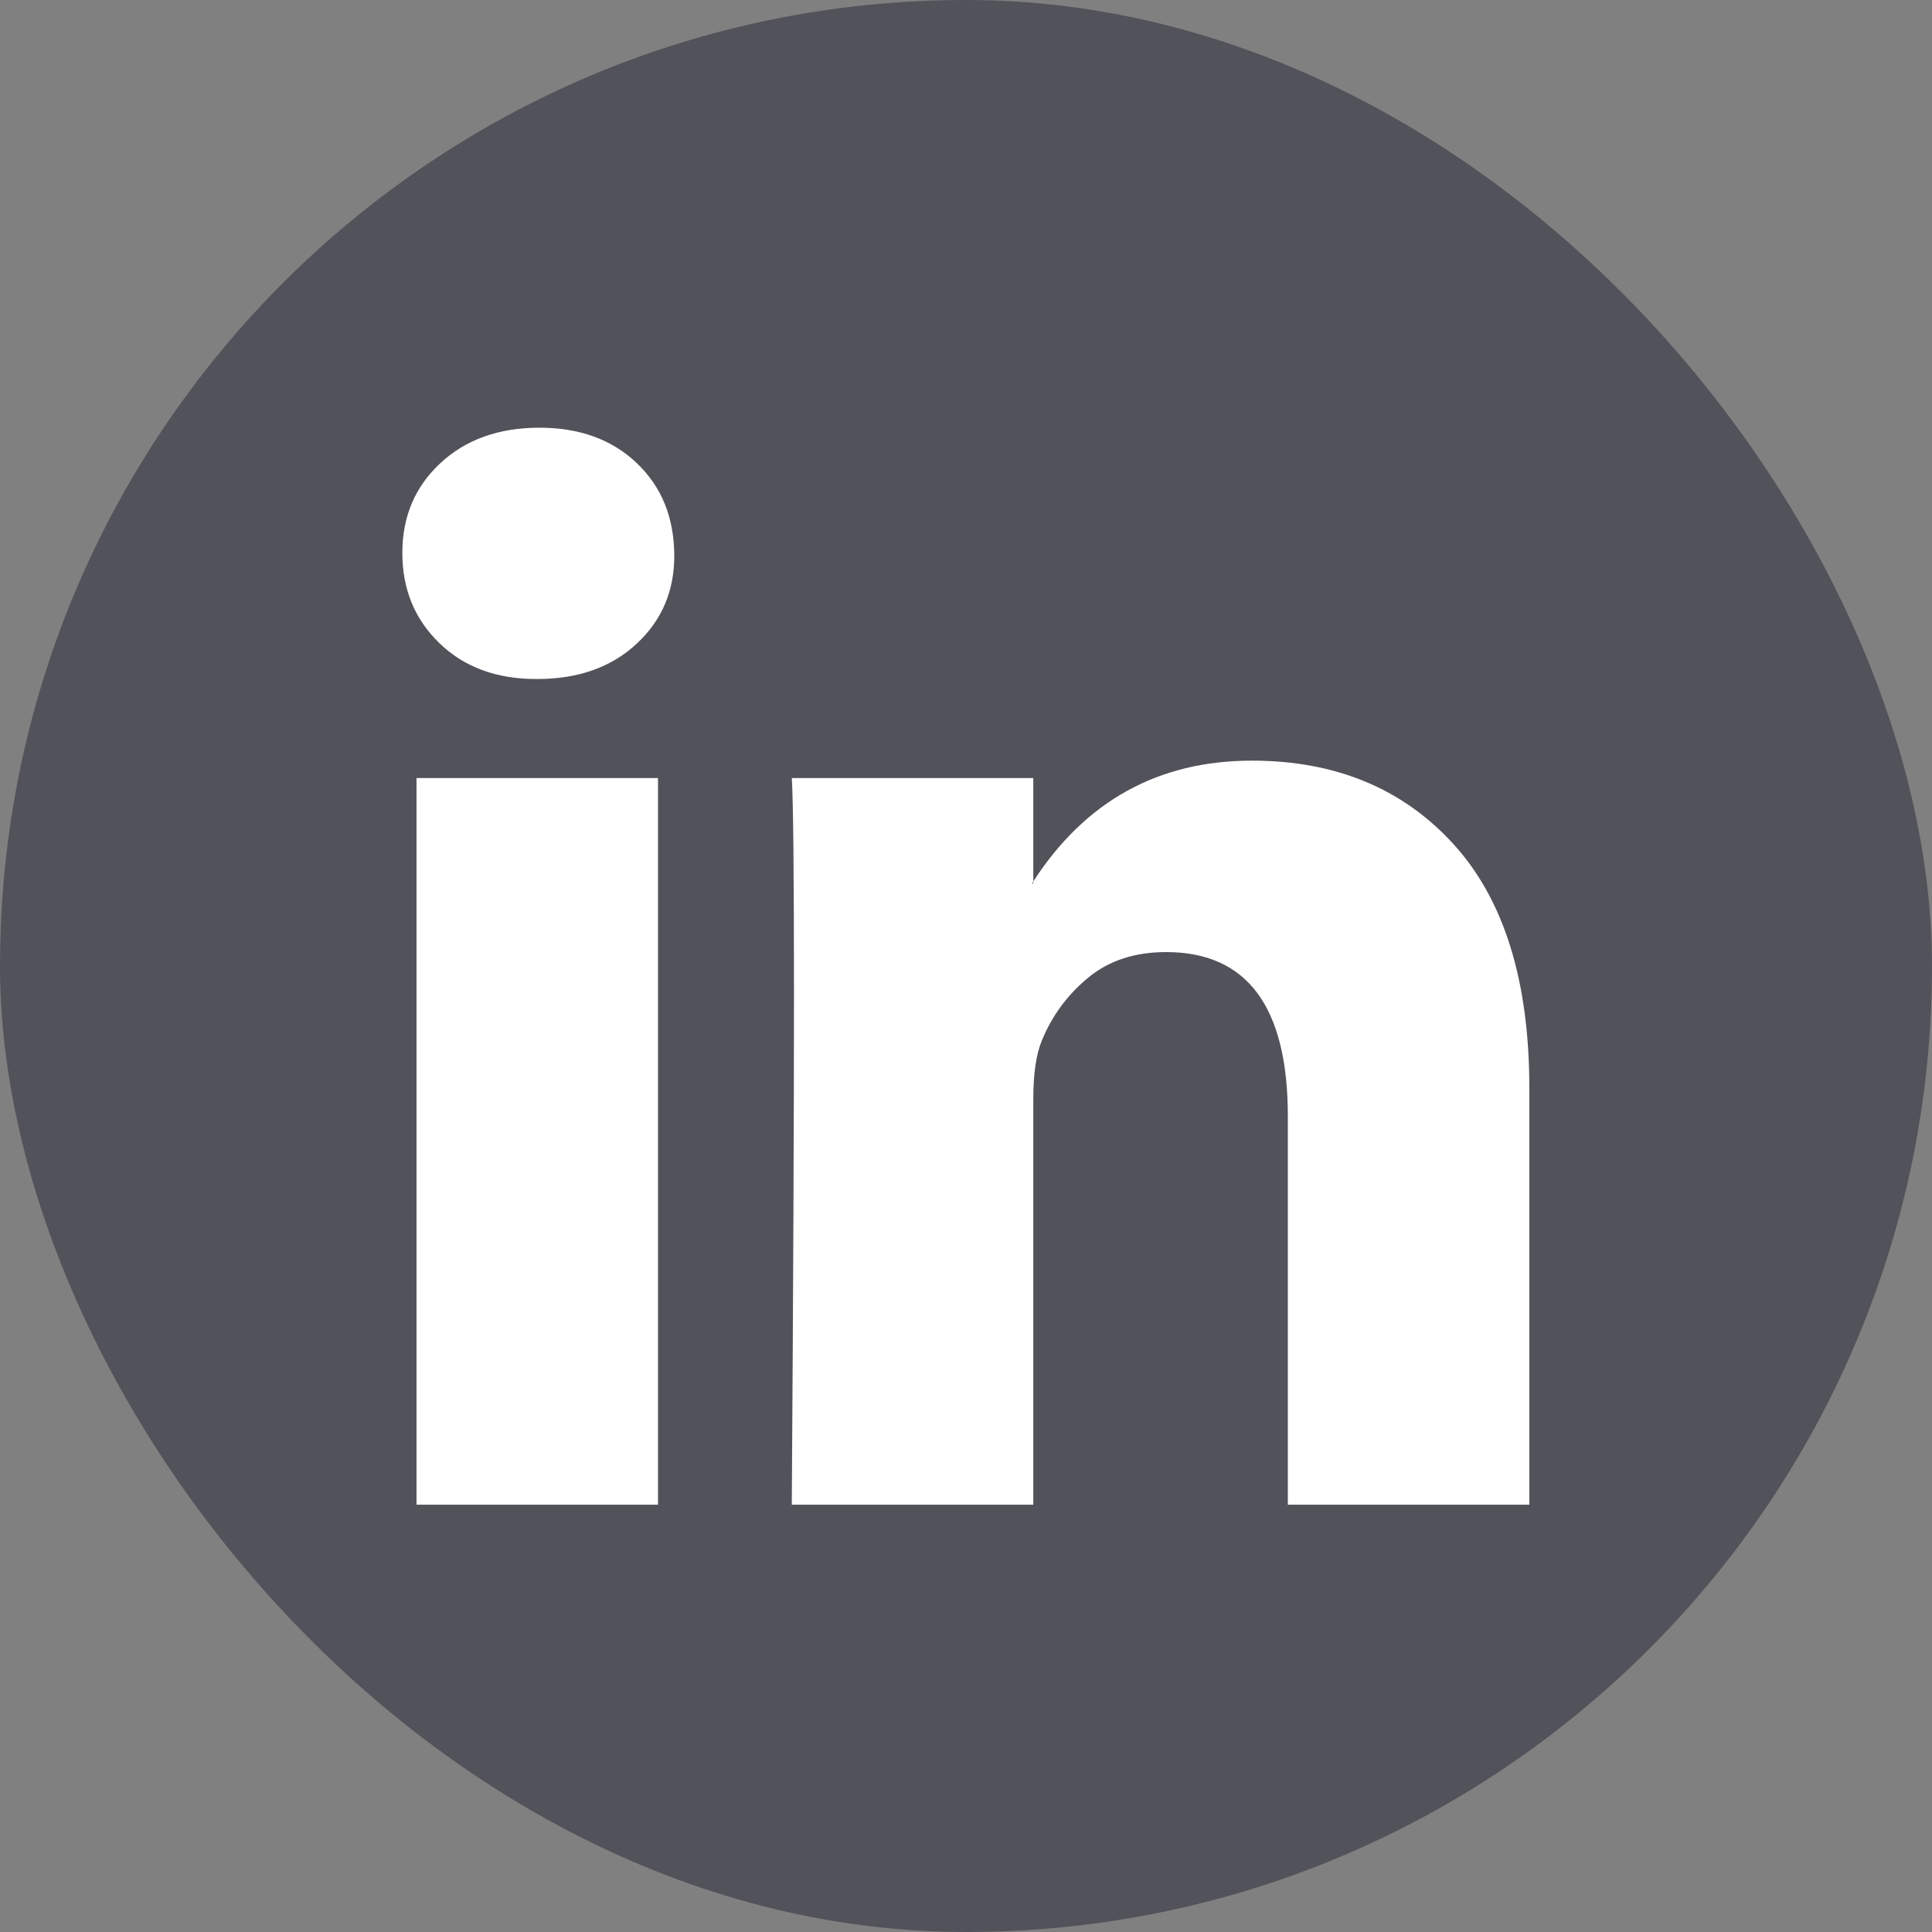
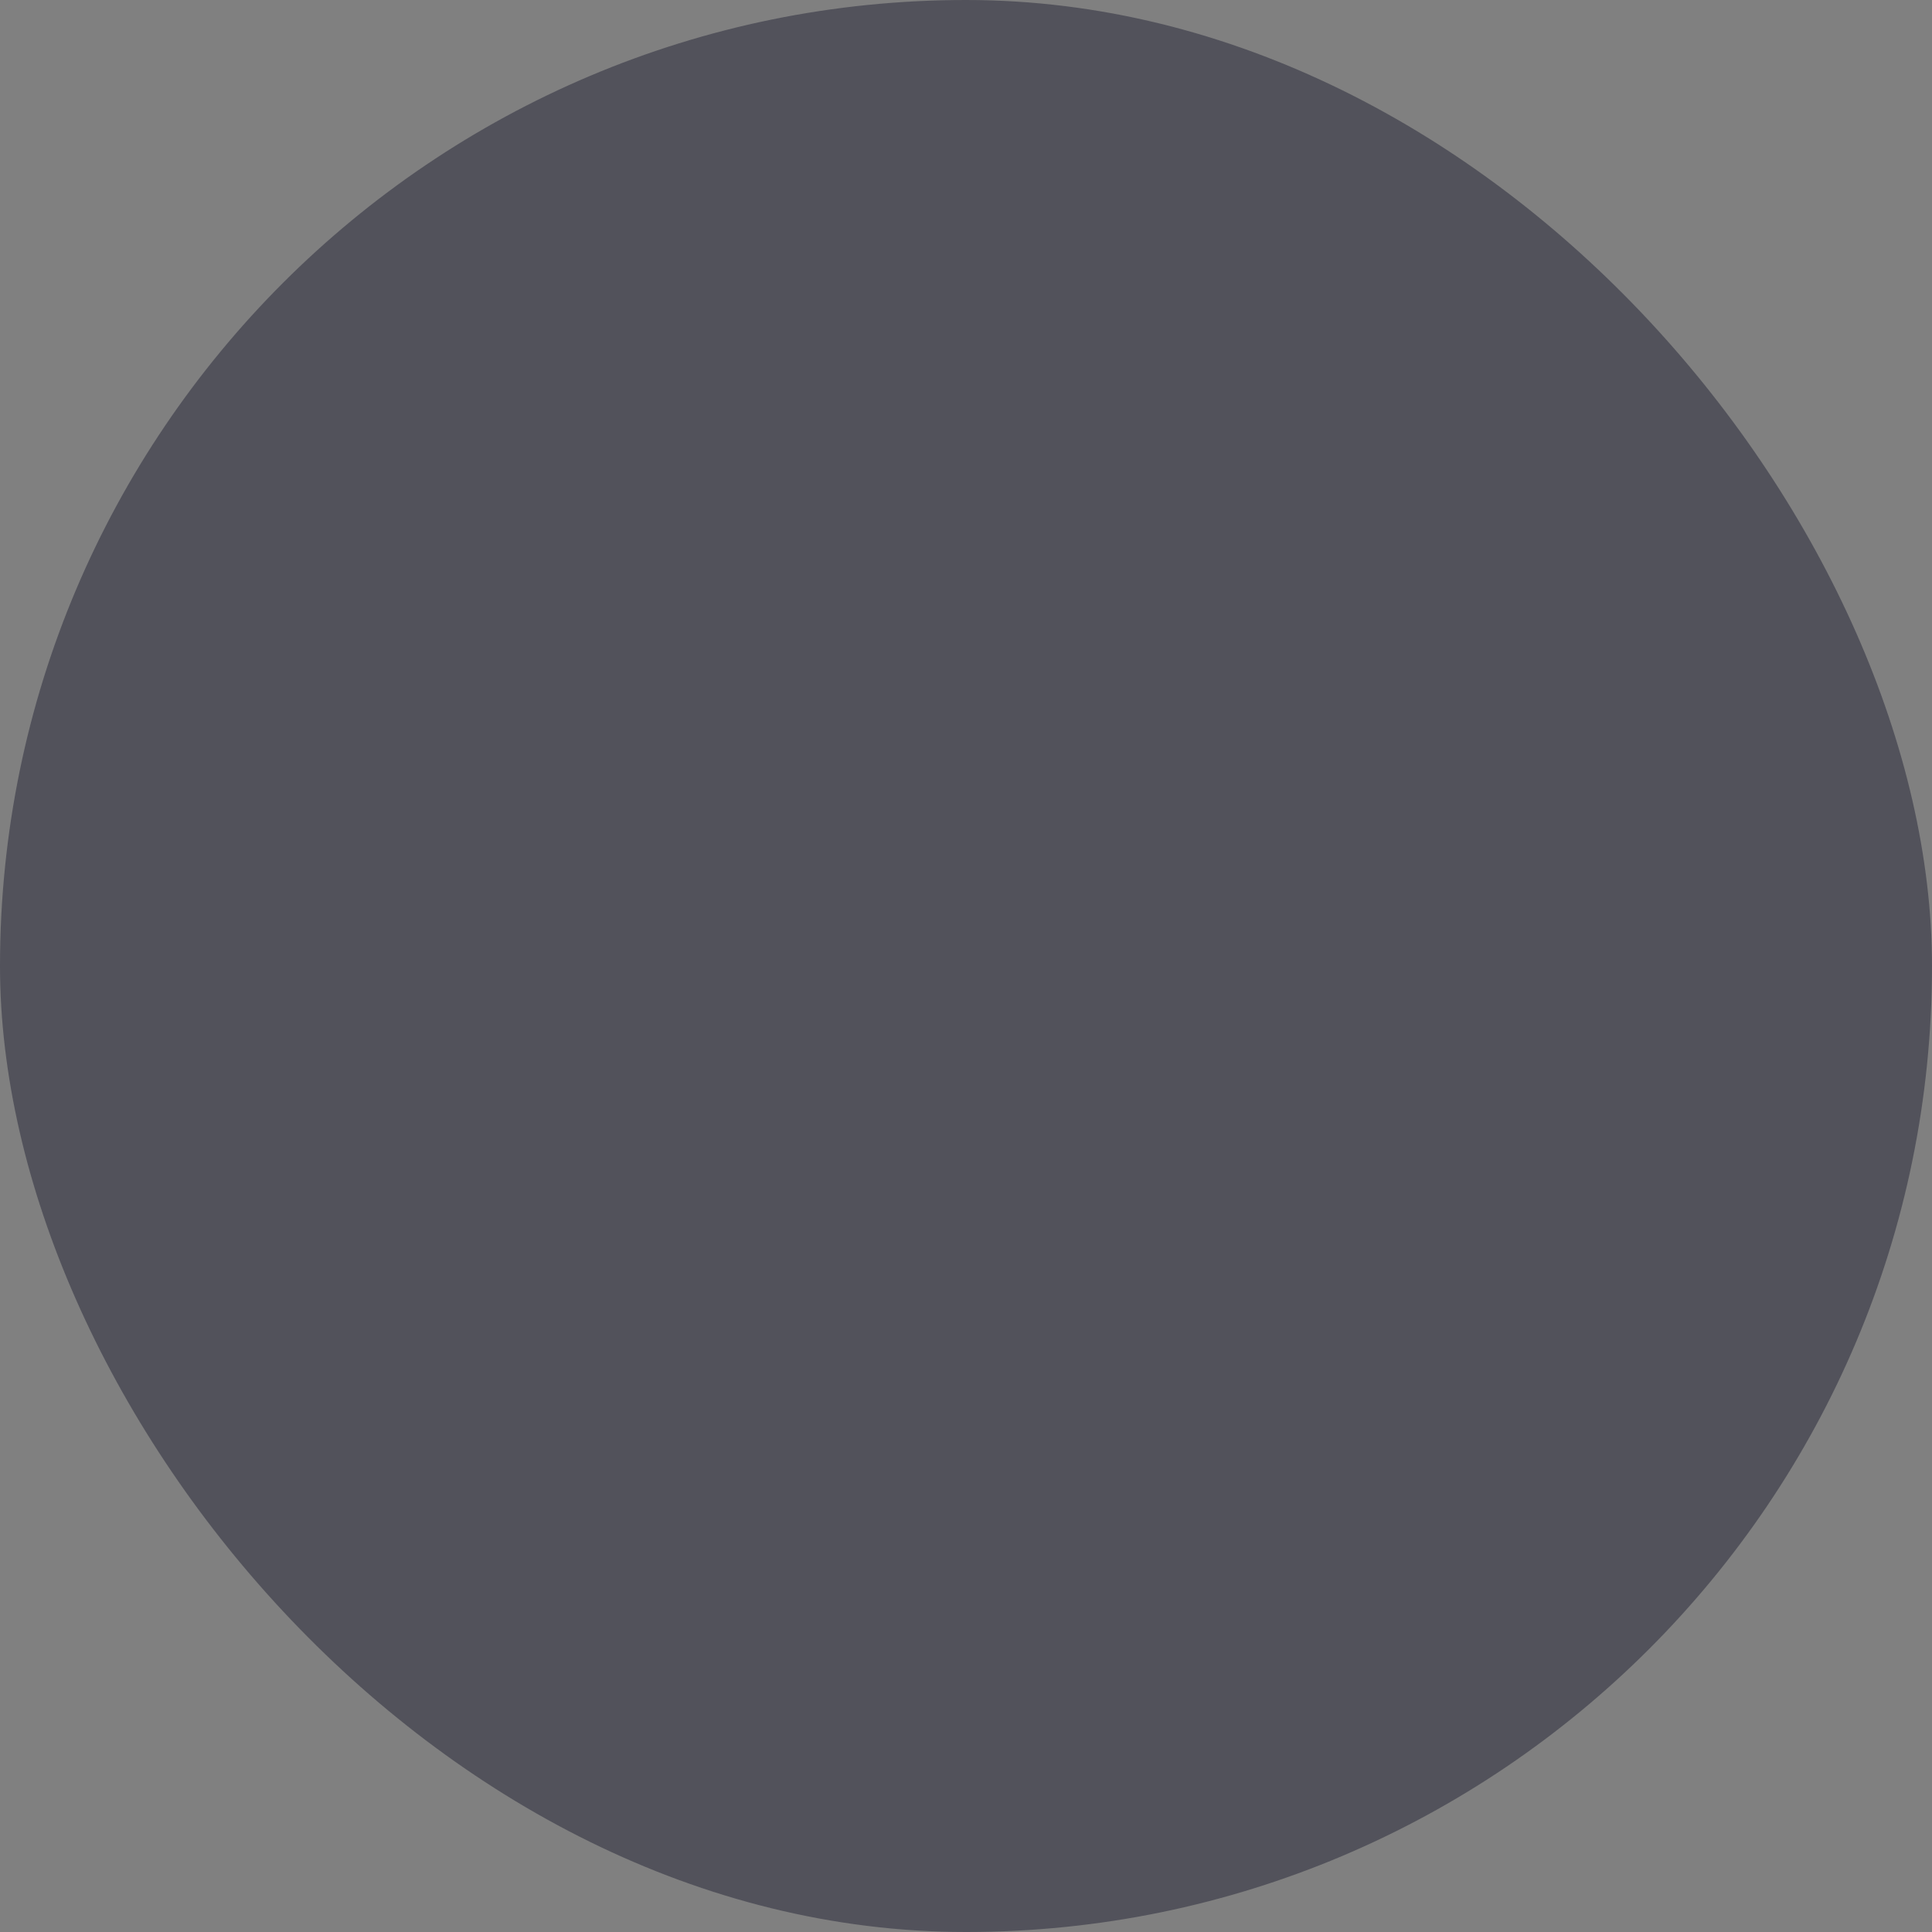
<svg xmlns="http://www.w3.org/2000/svg" width="24" height="24" viewBox="0 0 24 24" fill="none">
  <rect x="0" y="0" width="24" height="24" fill="#808080" stroke="none" />
  <rect width="24" height="24" rx="12" fill="#52525B" />
  <g clip-path="url(#clip0_74_974)">
-     <path d="M4.998 6.868C4.998 6.417 5.156 6.045 5.471 5.753C5.786 5.46 6.196 5.313 6.701 5.313C7.196 5.313 7.597 5.458 7.903 5.746C8.219 6.043 8.376 6.431 8.376 6.908C8.376 7.34 8.223 7.701 7.917 7.989C7.602 8.286 7.187 8.435 6.674 8.435H6.66C6.165 8.435 5.764 8.286 5.458 7.989C5.151 7.692 4.998 7.318 4.998 6.868ZM5.174 18.692V9.665H8.174V18.692H5.174ZM9.836 18.692H12.836V13.651C12.836 13.336 12.872 13.093 12.944 12.922C13.07 12.615 13.262 12.356 13.518 12.145C13.775 11.933 14.097 11.827 14.485 11.827C15.493 11.827 15.998 12.507 15.998 13.867V18.692H18.998V13.516C18.998 12.183 18.683 11.172 18.052 10.482C17.422 9.793 16.588 9.449 15.552 9.449C14.39 9.449 13.485 9.949 12.836 10.949V10.976H12.822L12.836 10.949V9.665H9.836C9.854 9.953 9.863 10.85 9.863 12.354C9.863 13.858 9.854 15.971 9.836 18.692Z" fill="white" />
-   </g>
+     </g>
  <defs>
    <clipPath id="clip0_74_974">
-       <rect x="4.998" y="5" width="14" height="14" fill="white" />
-     </clipPath>
+       </clipPath>
  </defs>
</svg>